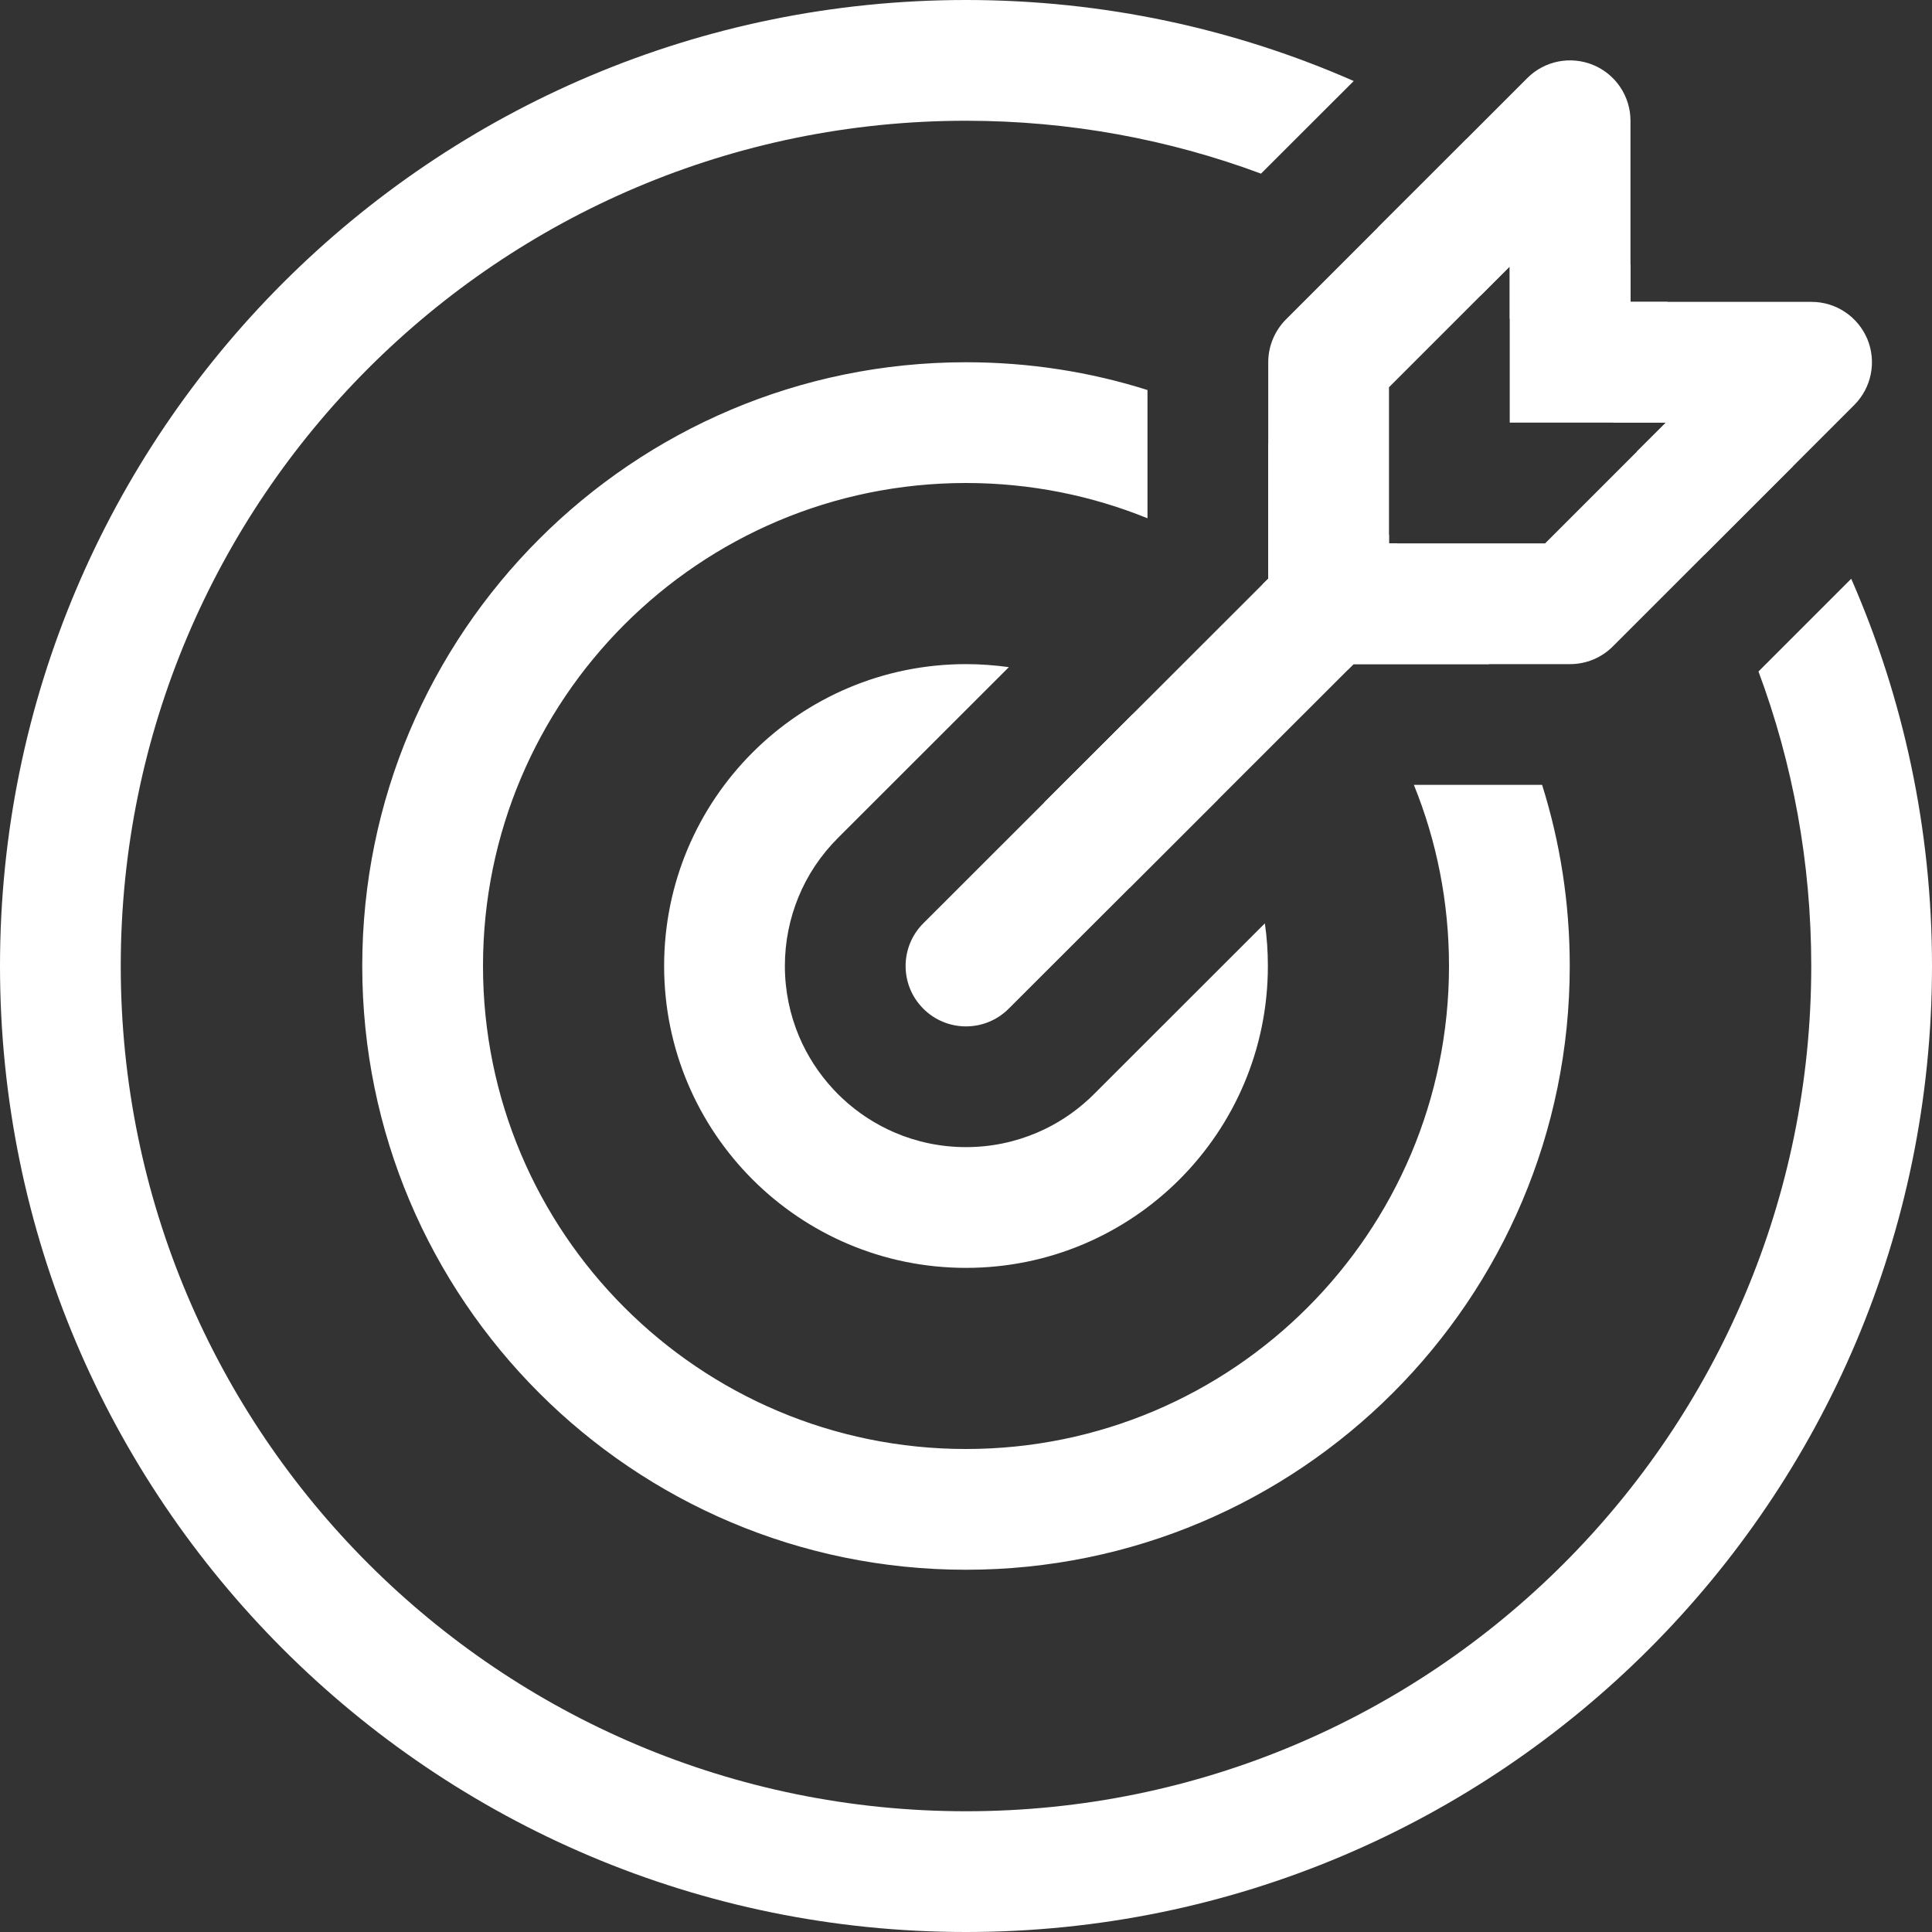
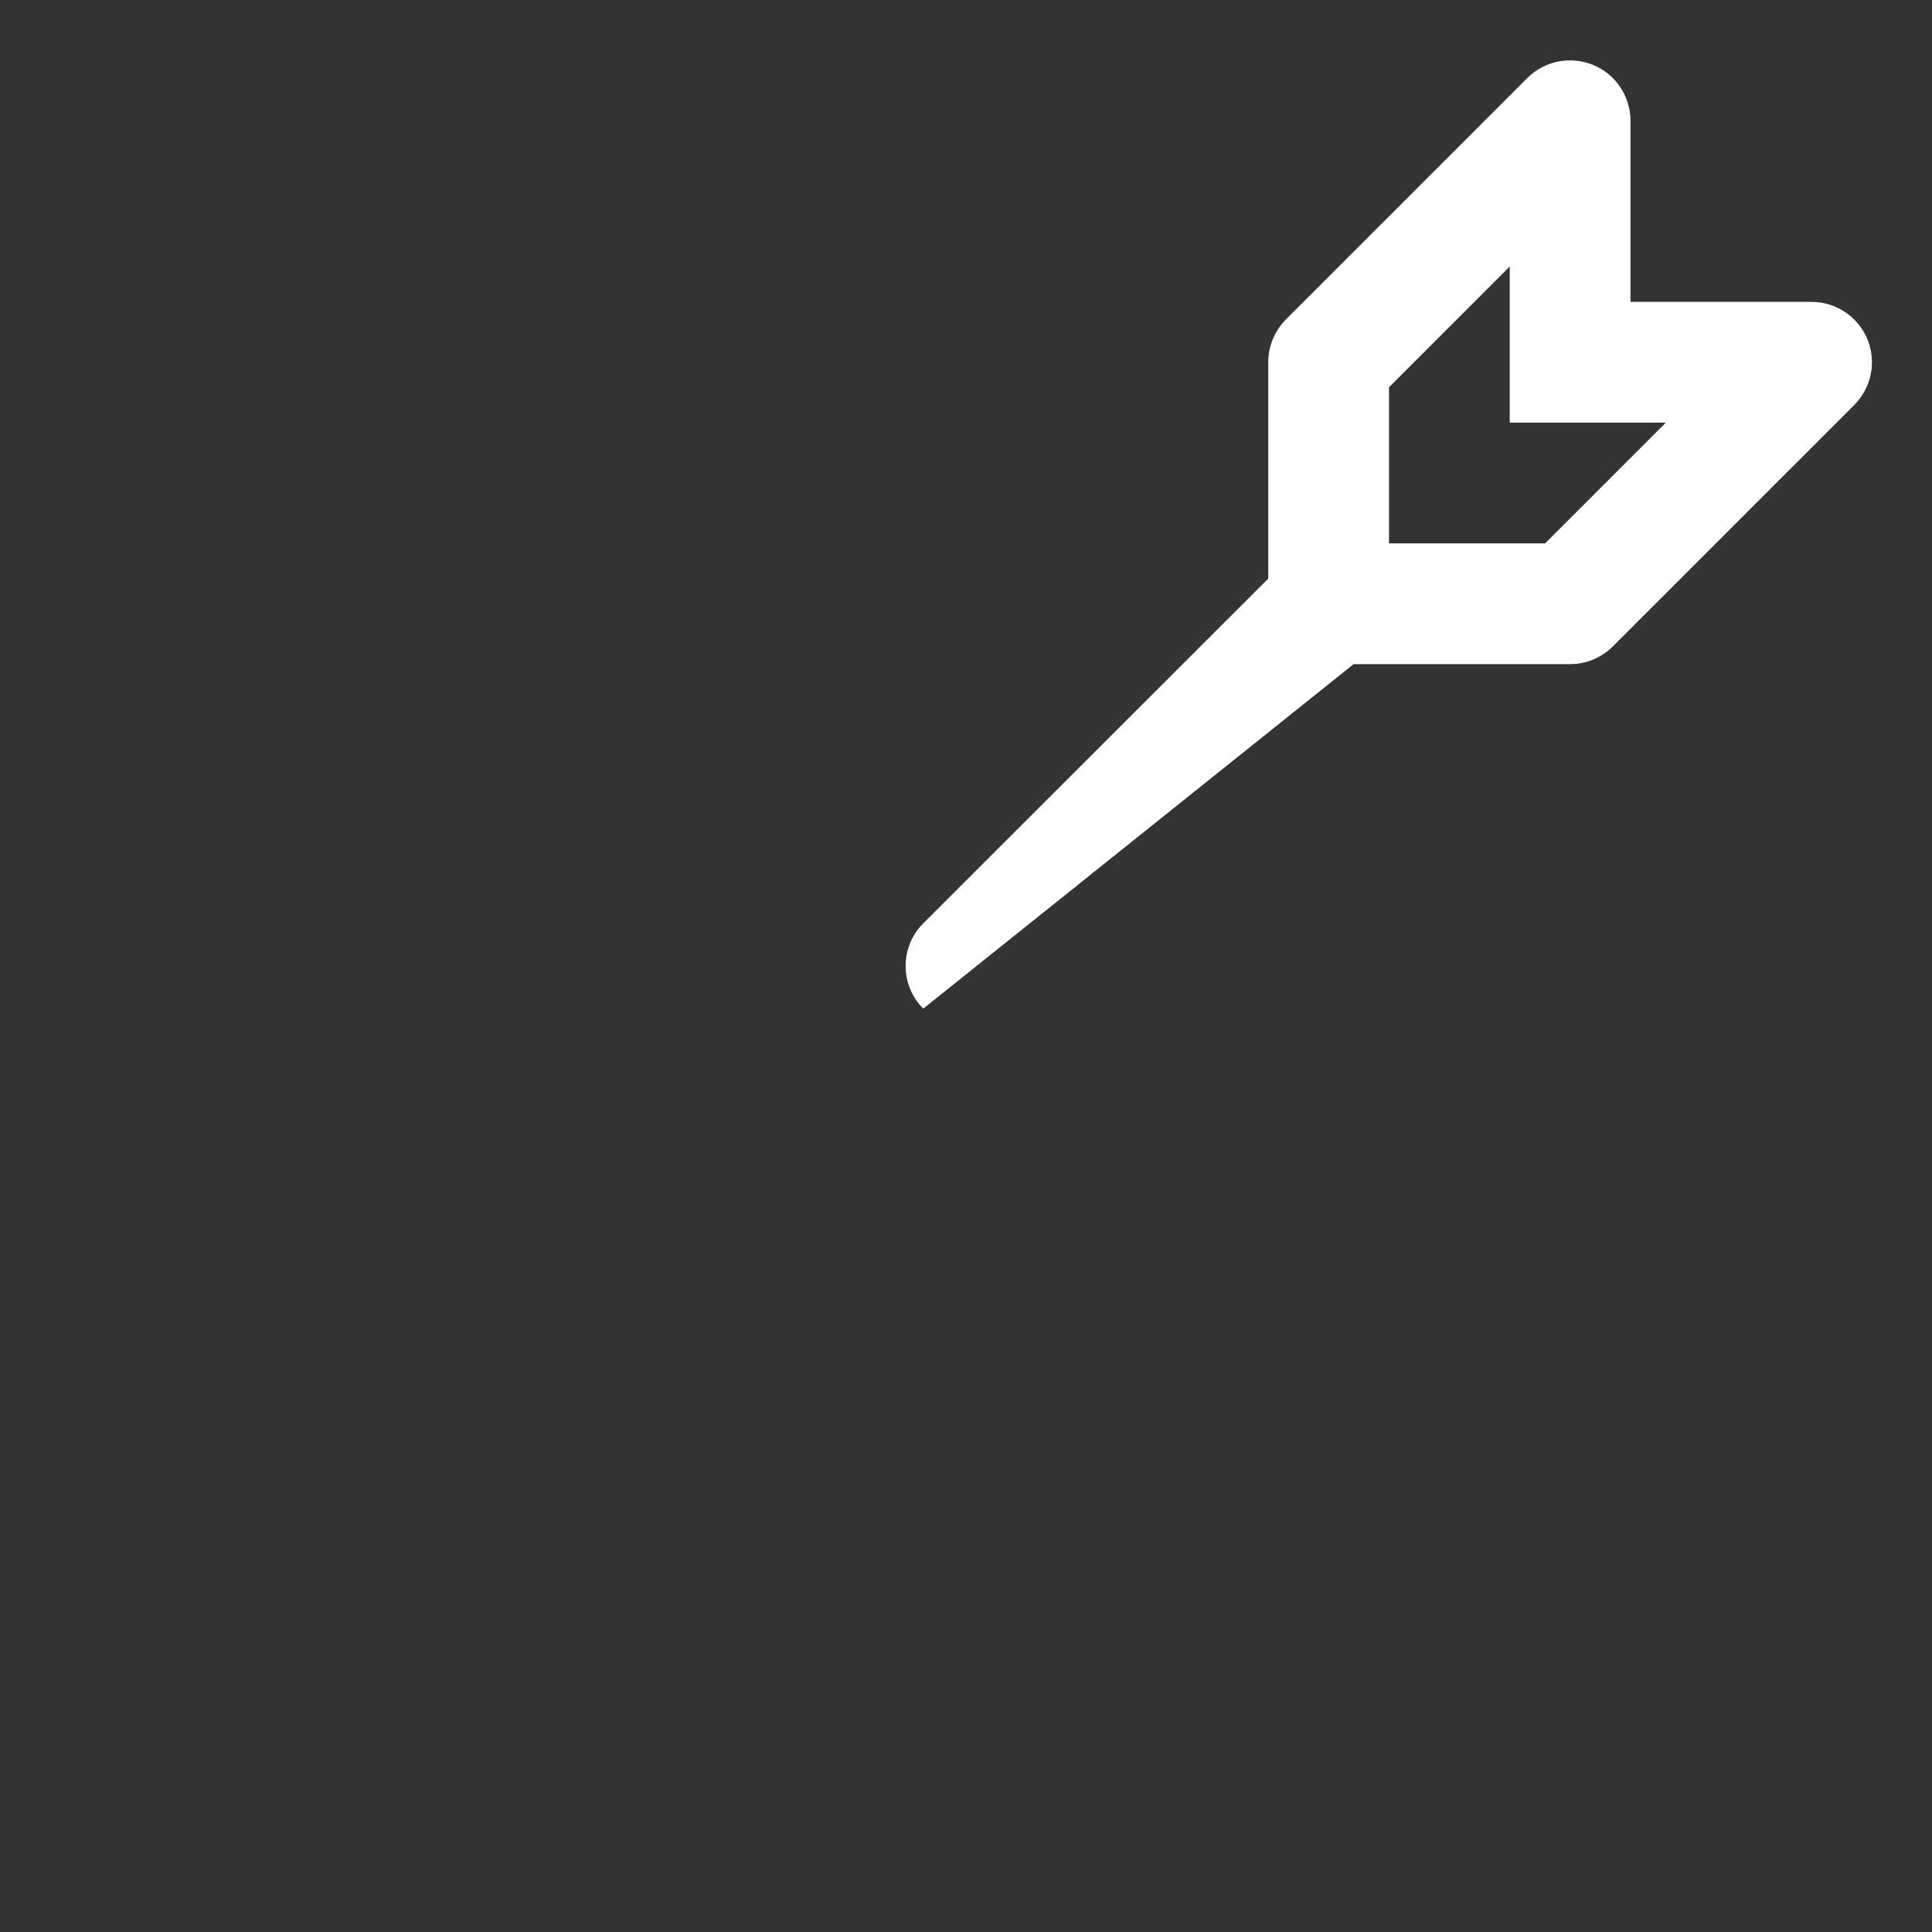
<svg xmlns="http://www.w3.org/2000/svg" width="16" height="16" viewBox="0 0 16 16" fill="none">
  <rect x="0" y="0" width="16" height="16" fill="#333333" stroke="none" />
-   <path fill-rule="evenodd" clip-rule="evenodd" d="M13.503 1C13.503 0.798 13.381 0.615 13.194 0.538C13.007 0.461 12.792 0.503 12.649 0.646L10.649 2.646C10.556 2.74 10.503 2.867 10.503 3V4.792L7.647 7.646C7.451 7.841 7.451 8.158 7.646 8.353C7.841 8.549 8.158 8.549 8.353 8.354L11.21 5.5H13.003C13.136 5.5 13.263 5.447 13.356 5.354L15.356 3.354C15.499 3.211 15.542 2.996 15.465 2.809C15.387 2.622 15.205 2.5 15.003 2.5H13.503V1ZM11.503 4.5H12.796L13.796 3.5H12.503V2.207L11.503 3.207V4.5Z" fill="white" />
-   <path fill-rule="evenodd" clip-rule="evenodd" d="M11.161 5.548L11.209 5.5H12.331C12.12 5.135 11.864 4.799 11.571 4.5H11.503V4.432C11.204 4.138 10.868 3.882 10.503 3.671V4.501L10.503 4.793L10.454 4.841C10.718 5.046 10.956 5.284 11.161 5.548ZM10.086 6.622C9.901 6.342 9.66 6.101 9.38 5.915L8.647 6.646C8.956 6.794 9.206 7.045 9.354 7.354L10.086 6.622ZM9.064 9.057L10.475 7.647C10.492 7.762 10.5 7.88 10.5 8C10.5 9.381 9.381 10.5 8 10.5C6.619 10.5 5.5 9.381 5.5 8C5.5 6.619 6.619 5.5 8 5.5C8.12 5.5 8.239 5.509 8.355 5.525L6.94 6.939C6.795 7.084 6.685 7.251 6.612 7.43C6.54 7.606 6.5 7.798 6.5 8C6.5 8.207 6.542 8.403 6.617 8.582C6.684 8.741 6.78 8.891 6.904 9.024C6.927 9.049 6.951 9.073 6.976 9.096C7.106 9.218 7.253 9.312 7.409 9.379C7.59 9.457 7.79 9.5 8 9.5C8.21 9.5 8.409 9.457 8.591 9.379C8.746 9.313 8.893 9.218 9.024 9.096C9.037 9.084 9.051 9.07 9.064 9.057ZM9.503 4.292C9.039 4.104 8.532 4 8 4C5.791 4 4 5.791 4 8C4 10.209 5.791 12 8 12C10.209 12 12 10.209 12 8C12 7.47 11.897 6.963 11.709 6.5H12.771C12.92 6.974 13 7.477 13 8C13 10.761 10.761 13 8 13C5.239 13 3 10.761 3 8C3 5.239 5.239 3 8 3C8.524 3 9.029 3.08 9.503 3.23V4.292ZM11.41 1.885C11.709 2.052 11.993 2.24 12.263 2.447L12.503 2.207V2.64C12.813 2.902 13.101 3.189 13.362 3.5H13.796L13.555 3.74C13.762 4.01 13.95 4.295 14.117 4.593L14.848 3.862C14.551 3.371 14.202 2.914 13.809 2.5H13.503V2.193C13.089 1.801 12.632 1.452 12.142 1.154L11.796 1.5L11.41 1.885ZM11.211 0.671L10.443 1.438C9.683 1.155 8.859 1 8 1C4.134 1 1 4.134 1 8C1 11.866 4.134 15 8 15C11.866 15 15 11.866 15 8C15 7.142 14.846 6.32 14.563 5.561L15.331 4.793C15.761 5.775 16 6.86 16 8C16 12.418 12.418 16 8 16C3.582 16 0 12.418 0 8C0 3.582 3.582 0 8 0C9.142 0 10.228 0.239 11.211 0.671Z" fill="white" />
+   <path fill-rule="evenodd" clip-rule="evenodd" d="M13.503 1C13.503 0.798 13.381 0.615 13.194 0.538C13.007 0.461 12.792 0.503 12.649 0.646L10.649 2.646C10.556 2.74 10.503 2.867 10.503 3V4.792L7.647 7.646C7.451 7.841 7.451 8.158 7.646 8.353L11.21 5.5H13.003C13.136 5.5 13.263 5.447 13.356 5.354L15.356 3.354C15.499 3.211 15.542 2.996 15.465 2.809C15.387 2.622 15.205 2.5 15.003 2.5H13.503V1ZM11.503 4.5H12.796L13.796 3.5H12.503V2.207L11.503 3.207V4.5Z" fill="white" />
</svg>